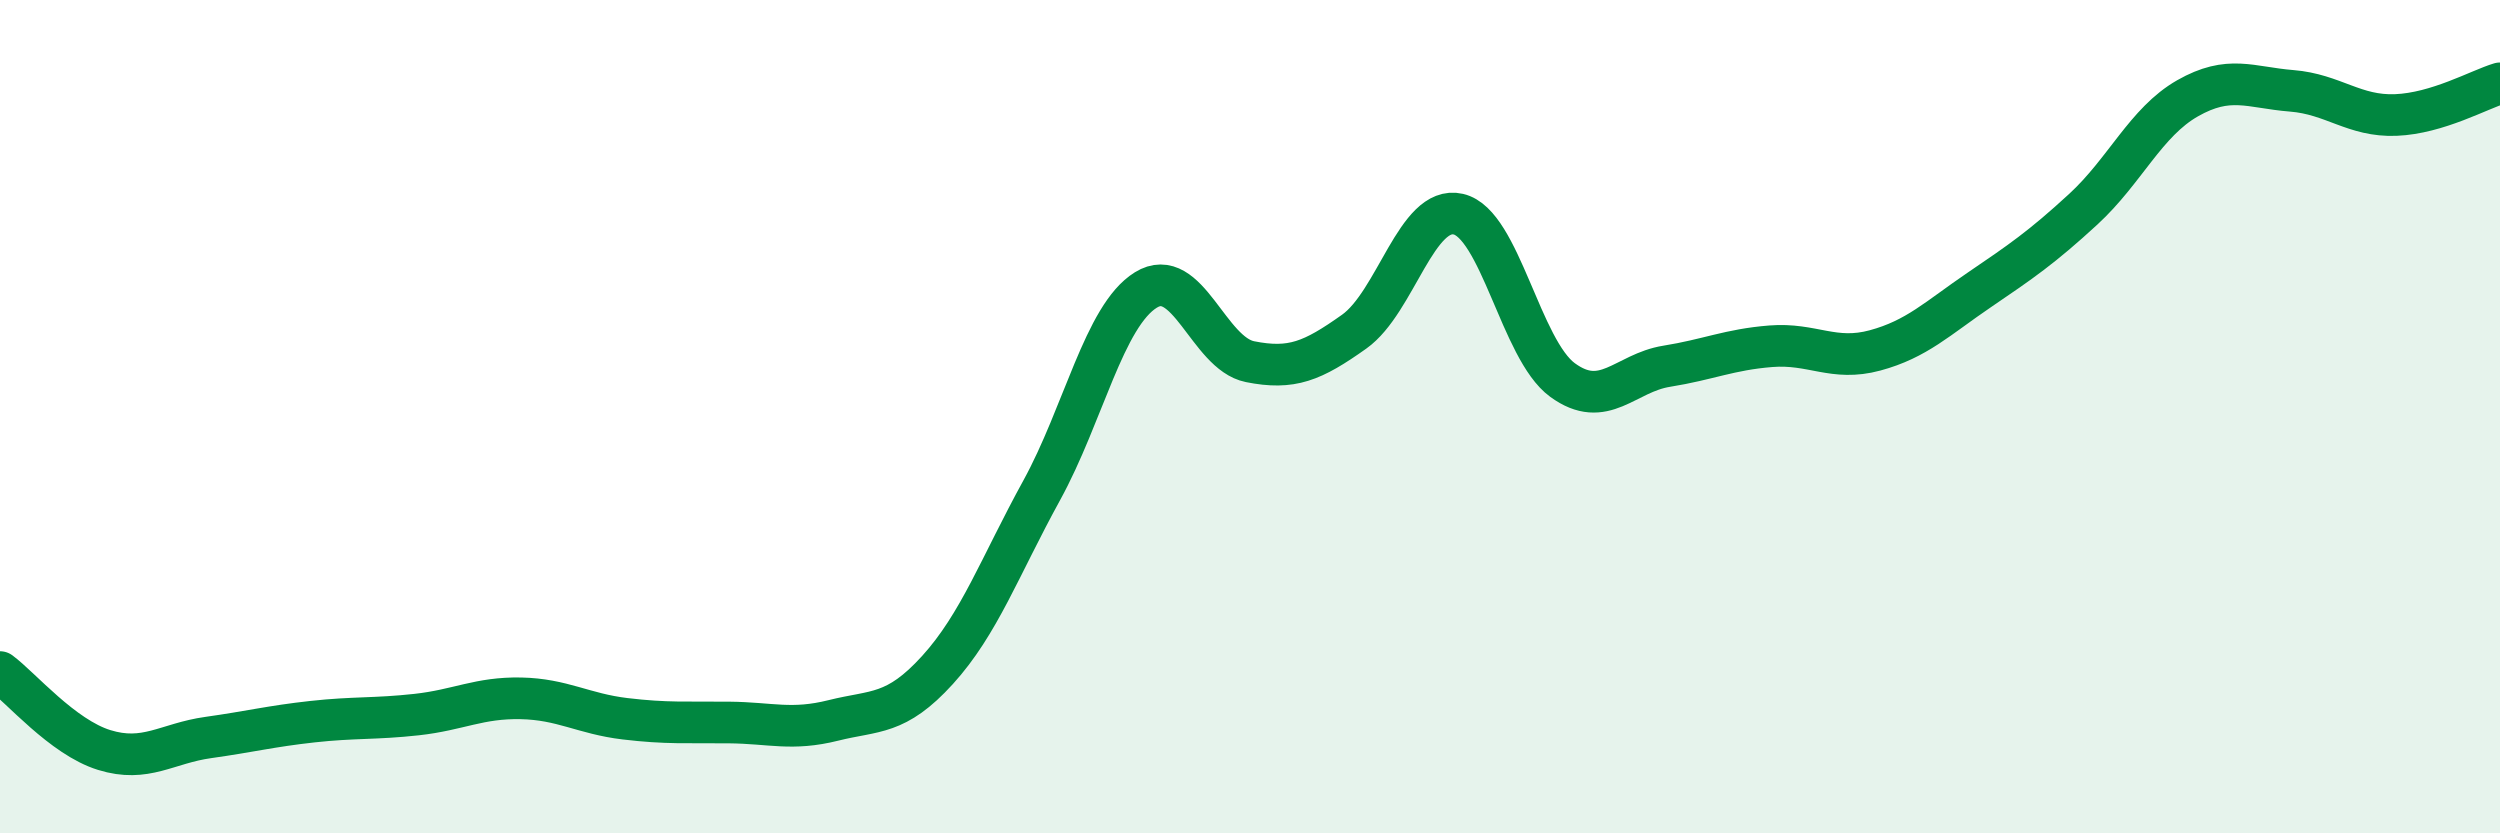
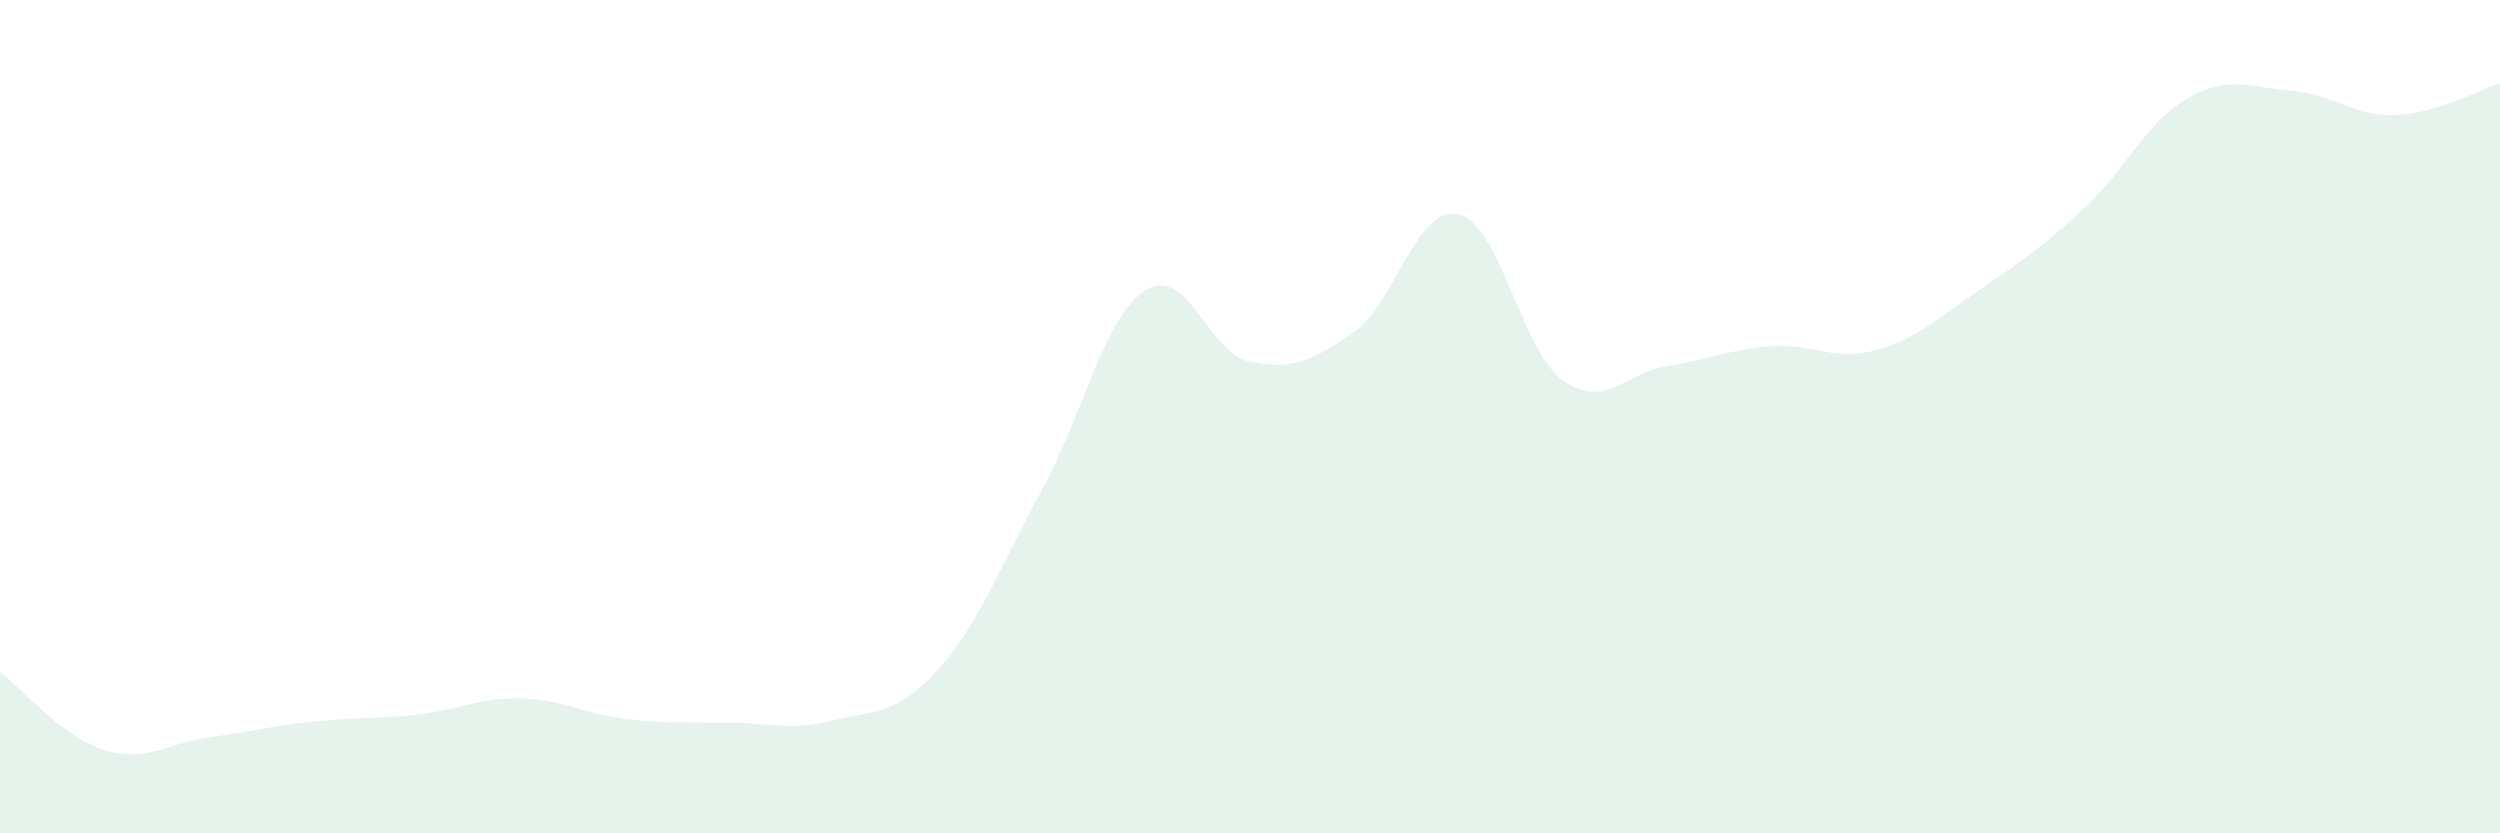
<svg xmlns="http://www.w3.org/2000/svg" width="60" height="20" viewBox="0 0 60 20">
  <path d="M 0,16.13 C 0.5,16.5 1.5,17.69 2.5,18 C 3.5,18.31 4,17.84 5,17.7 C 6,17.56 6.5,17.43 7.5,17.32 C 8.5,17.21 9,17.26 10,17.15 C 11,17.04 11.5,16.74 12.5,16.76 C 13.5,16.78 14,17.13 15,17.25 C 16,17.37 16.5,17.33 17.5,17.34 C 18.5,17.35 19,17.54 20,17.29 C 21,17.04 21.5,17.18 22.5,16.08 C 23.5,14.98 24,13.59 25,11.77 C 26,9.95 26.5,7.58 27.5,6.96 C 28.5,6.34 29,8.48 30,8.68 C 31,8.88 31.5,8.67 32.5,7.96 C 33.5,7.25 34,4.91 35,5.14 C 36,5.37 36.5,8.39 37.5,9.12 C 38.5,9.85 39,8.95 40,8.79 C 41,8.63 41.5,8.39 42.5,8.31 C 43.5,8.23 44,8.68 45,8.41 C 46,8.14 46.5,7.64 47.5,6.96 C 48.5,6.28 49,5.94 50,5.02 C 51,4.1 51.5,2.93 52.5,2.36 C 53.5,1.79 54,2.1 55,2.18 C 56,2.26 56.5,2.8 57.5,2.76 C 58.5,2.72 59.5,2.15 60,2L60 20L0 20Z" fill="#008740" opacity="0.1" stroke-linecap="round" stroke-linejoin="round" />
-   <path d="M 0,16.13 C 0.5,16.5 1.5,17.69 2.5,18 C 3.5,18.31 4,17.84 5,17.7 C 6,17.56 6.5,17.43 7.5,17.32 C 8.5,17.21 9,17.26 10,17.15 C 11,17.04 11.5,16.74 12.5,16.76 C 13.5,16.78 14,17.13 15,17.25 C 16,17.37 16.5,17.33 17.5,17.34 C 18.5,17.35 19,17.54 20,17.29 C 21,17.04 21.5,17.18 22.5,16.08 C 23.5,14.98 24,13.59 25,11.77 C 26,9.95 26.5,7.58 27.5,6.96 C 28.5,6.34 29,8.48 30,8.68 C 31,8.88 31.5,8.67 32.5,7.96 C 33.5,7.25 34,4.91 35,5.14 C 36,5.37 36.5,8.39 37.5,9.12 C 38.5,9.85 39,8.95 40,8.79 C 41,8.63 41.5,8.39 42.5,8.31 C 43.5,8.23 44,8.68 45,8.41 C 46,8.14 46.5,7.64 47.5,6.96 C 48.5,6.28 49,5.94 50,5.02 C 51,4.1 51.5,2.93 52.5,2.36 C 53.5,1.79 54,2.1 55,2.18 C 56,2.26 56.5,2.8 57.5,2.76 C 58.5,2.72 59.5,2.15 60,2" stroke="#008740" stroke-width="1" fill="none" stroke-linecap="round" stroke-linejoin="round" />
</svg>